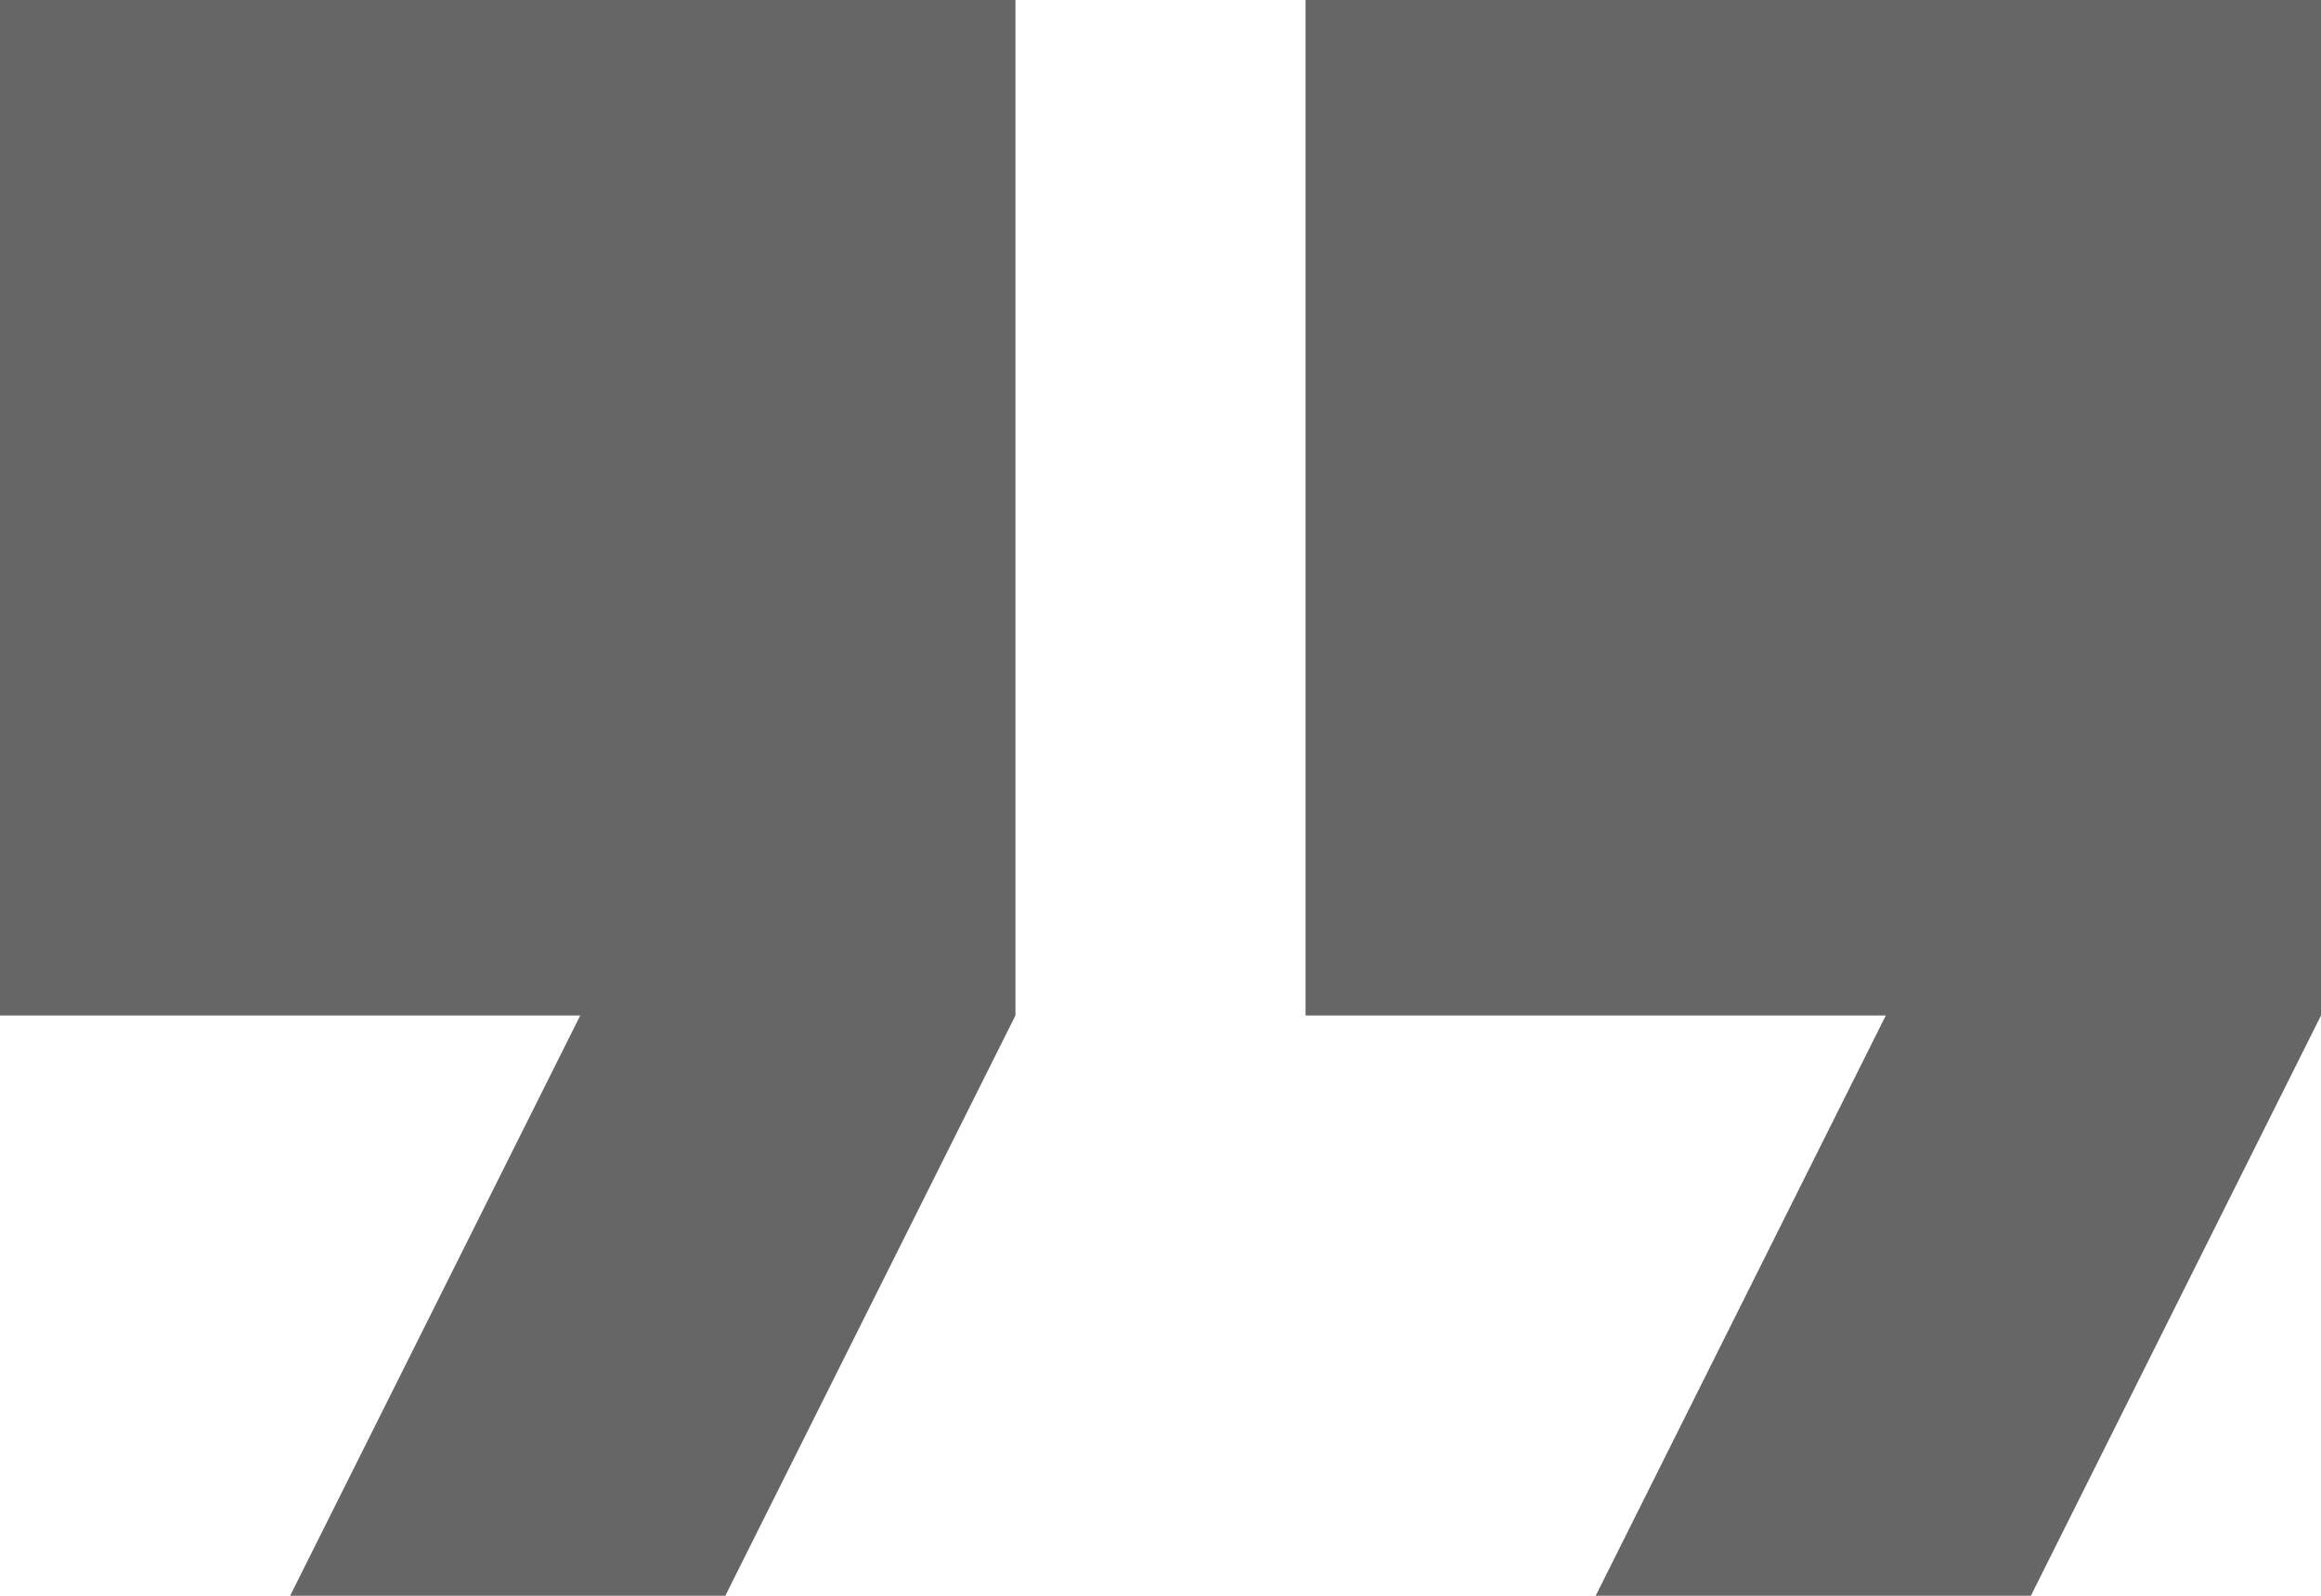
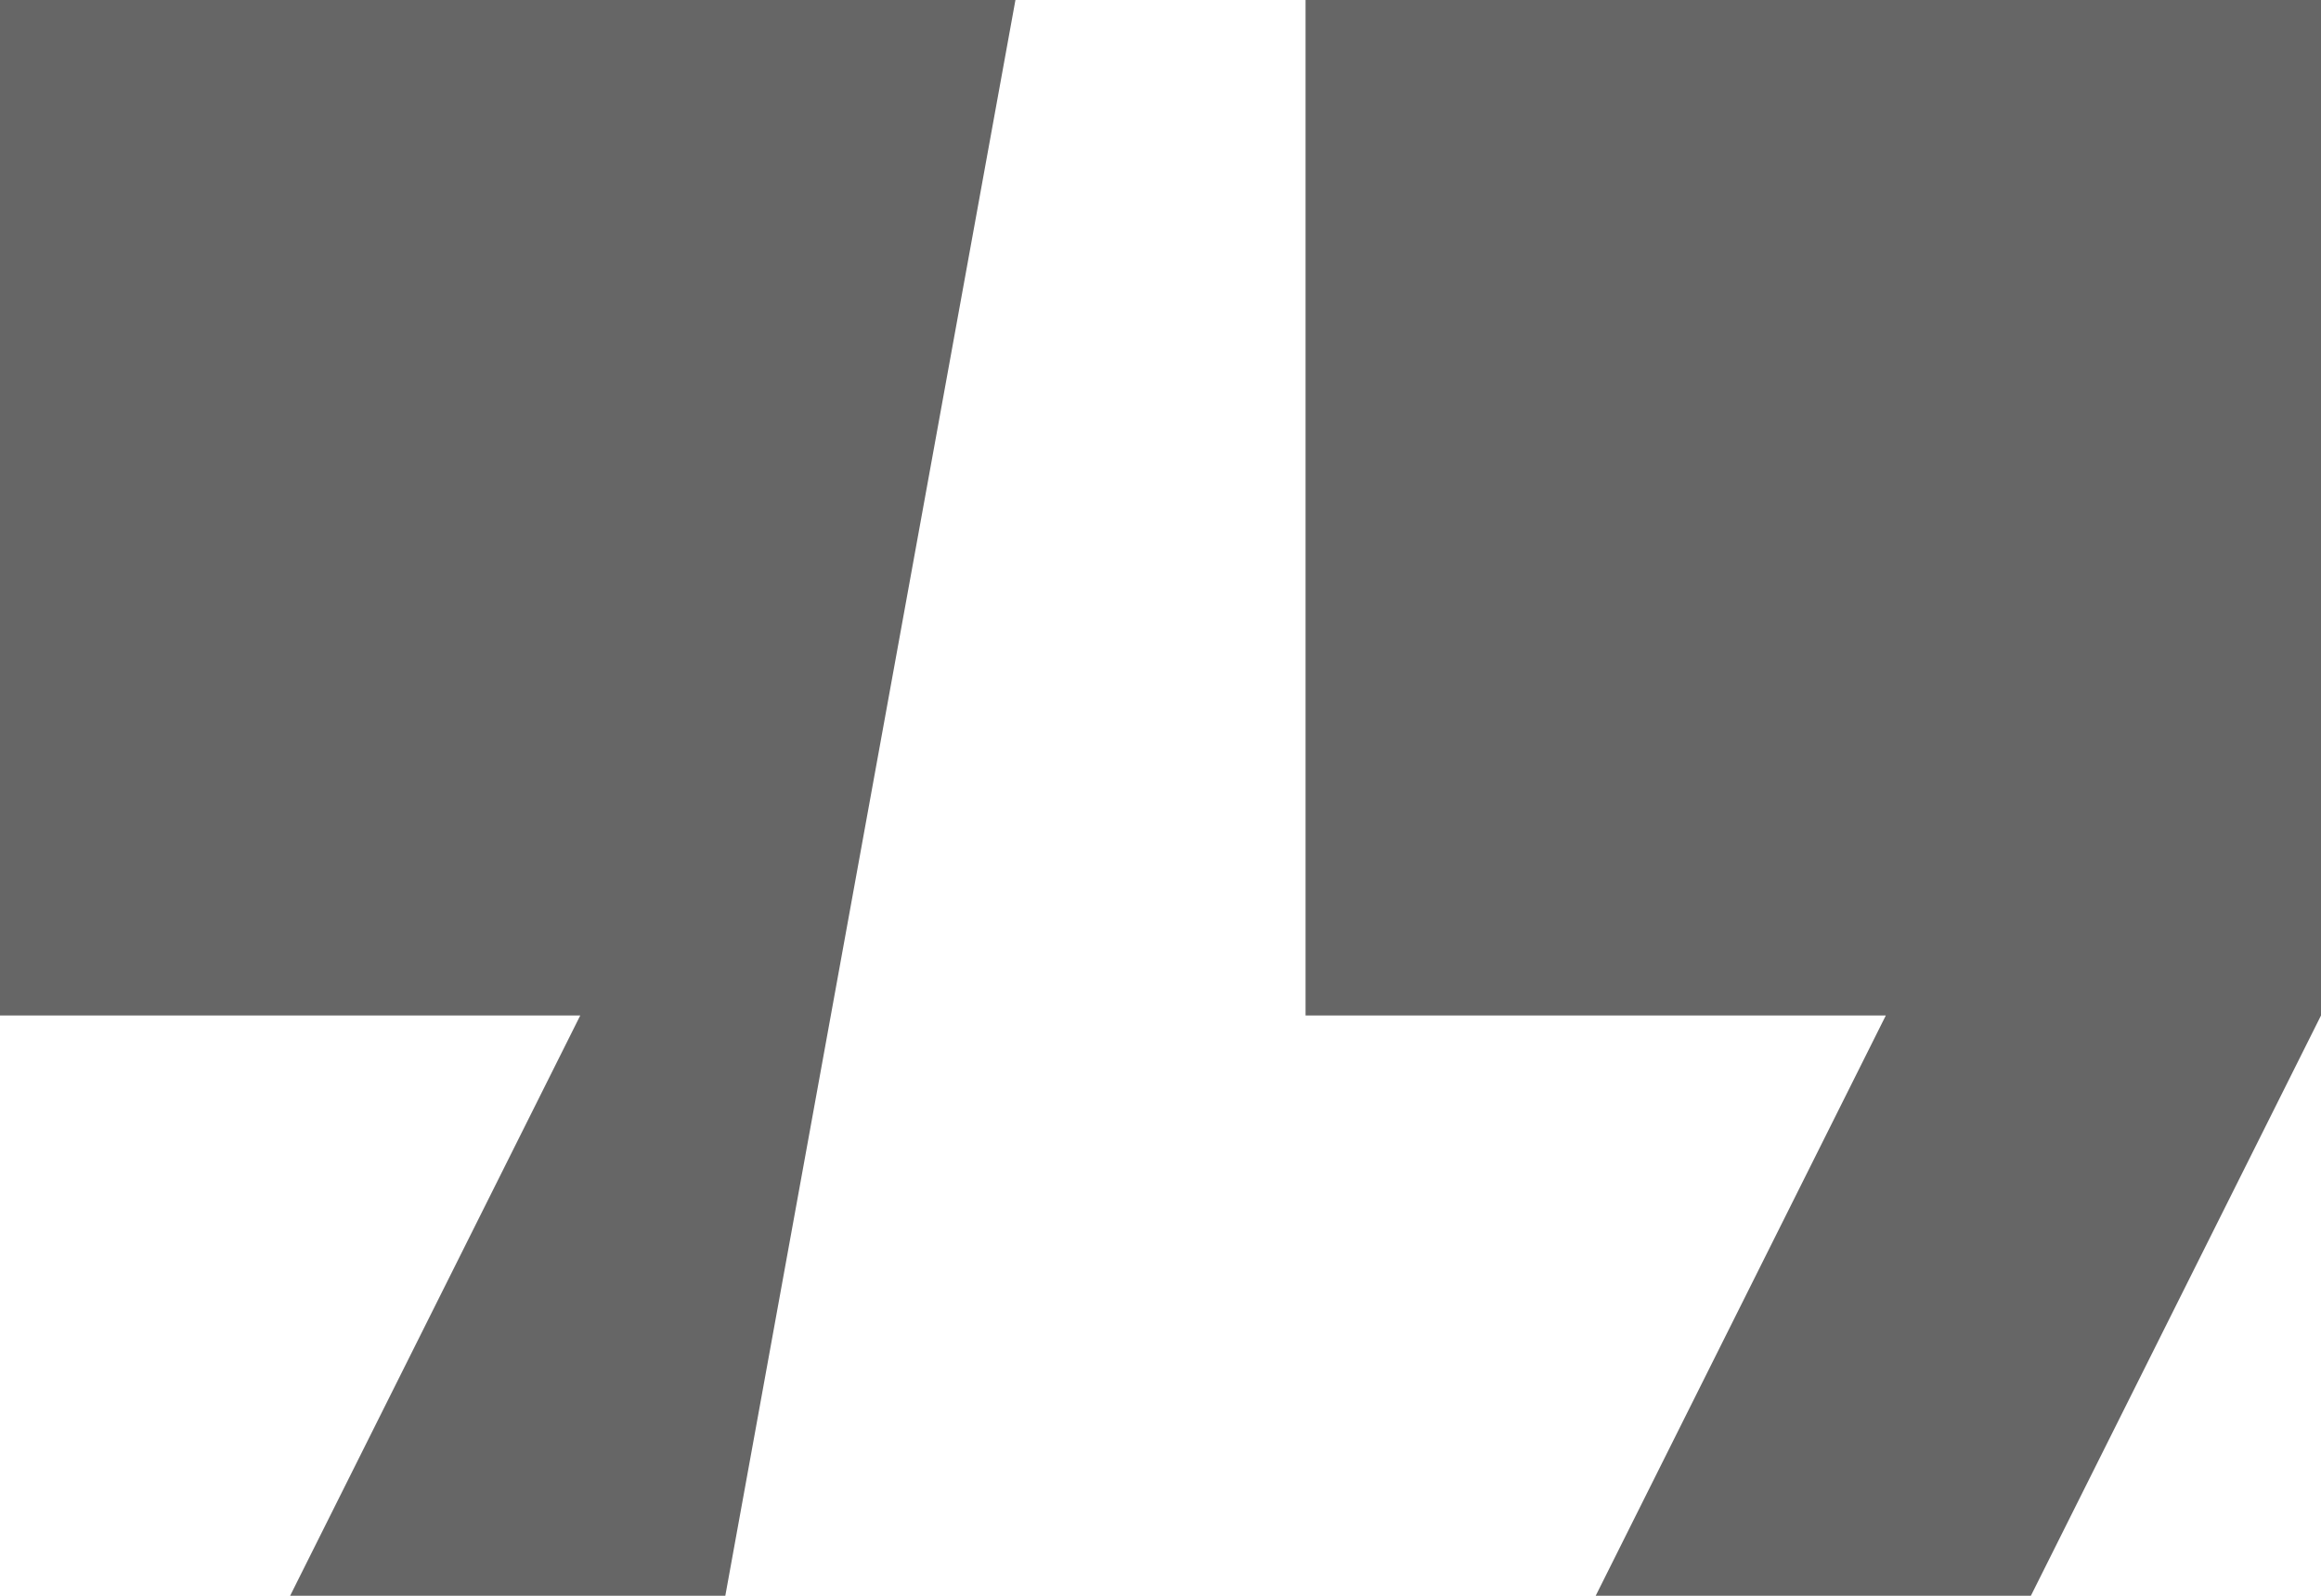
<svg xmlns="http://www.w3.org/2000/svg" width="80" height="55" viewBox="0 0 80 55" fill="none">
-   <path d="M55 55L65 35H45V0H80V35L70 55H55ZM10 55L20 35H0V0H35V35L25 55H10Z" fill="#666666" />
+   <path d="M55 55L65 35H45V0H80V35L70 55H55ZM10 55L20 35H0V0H35L25 55H10Z" fill="#666666" />
</svg>